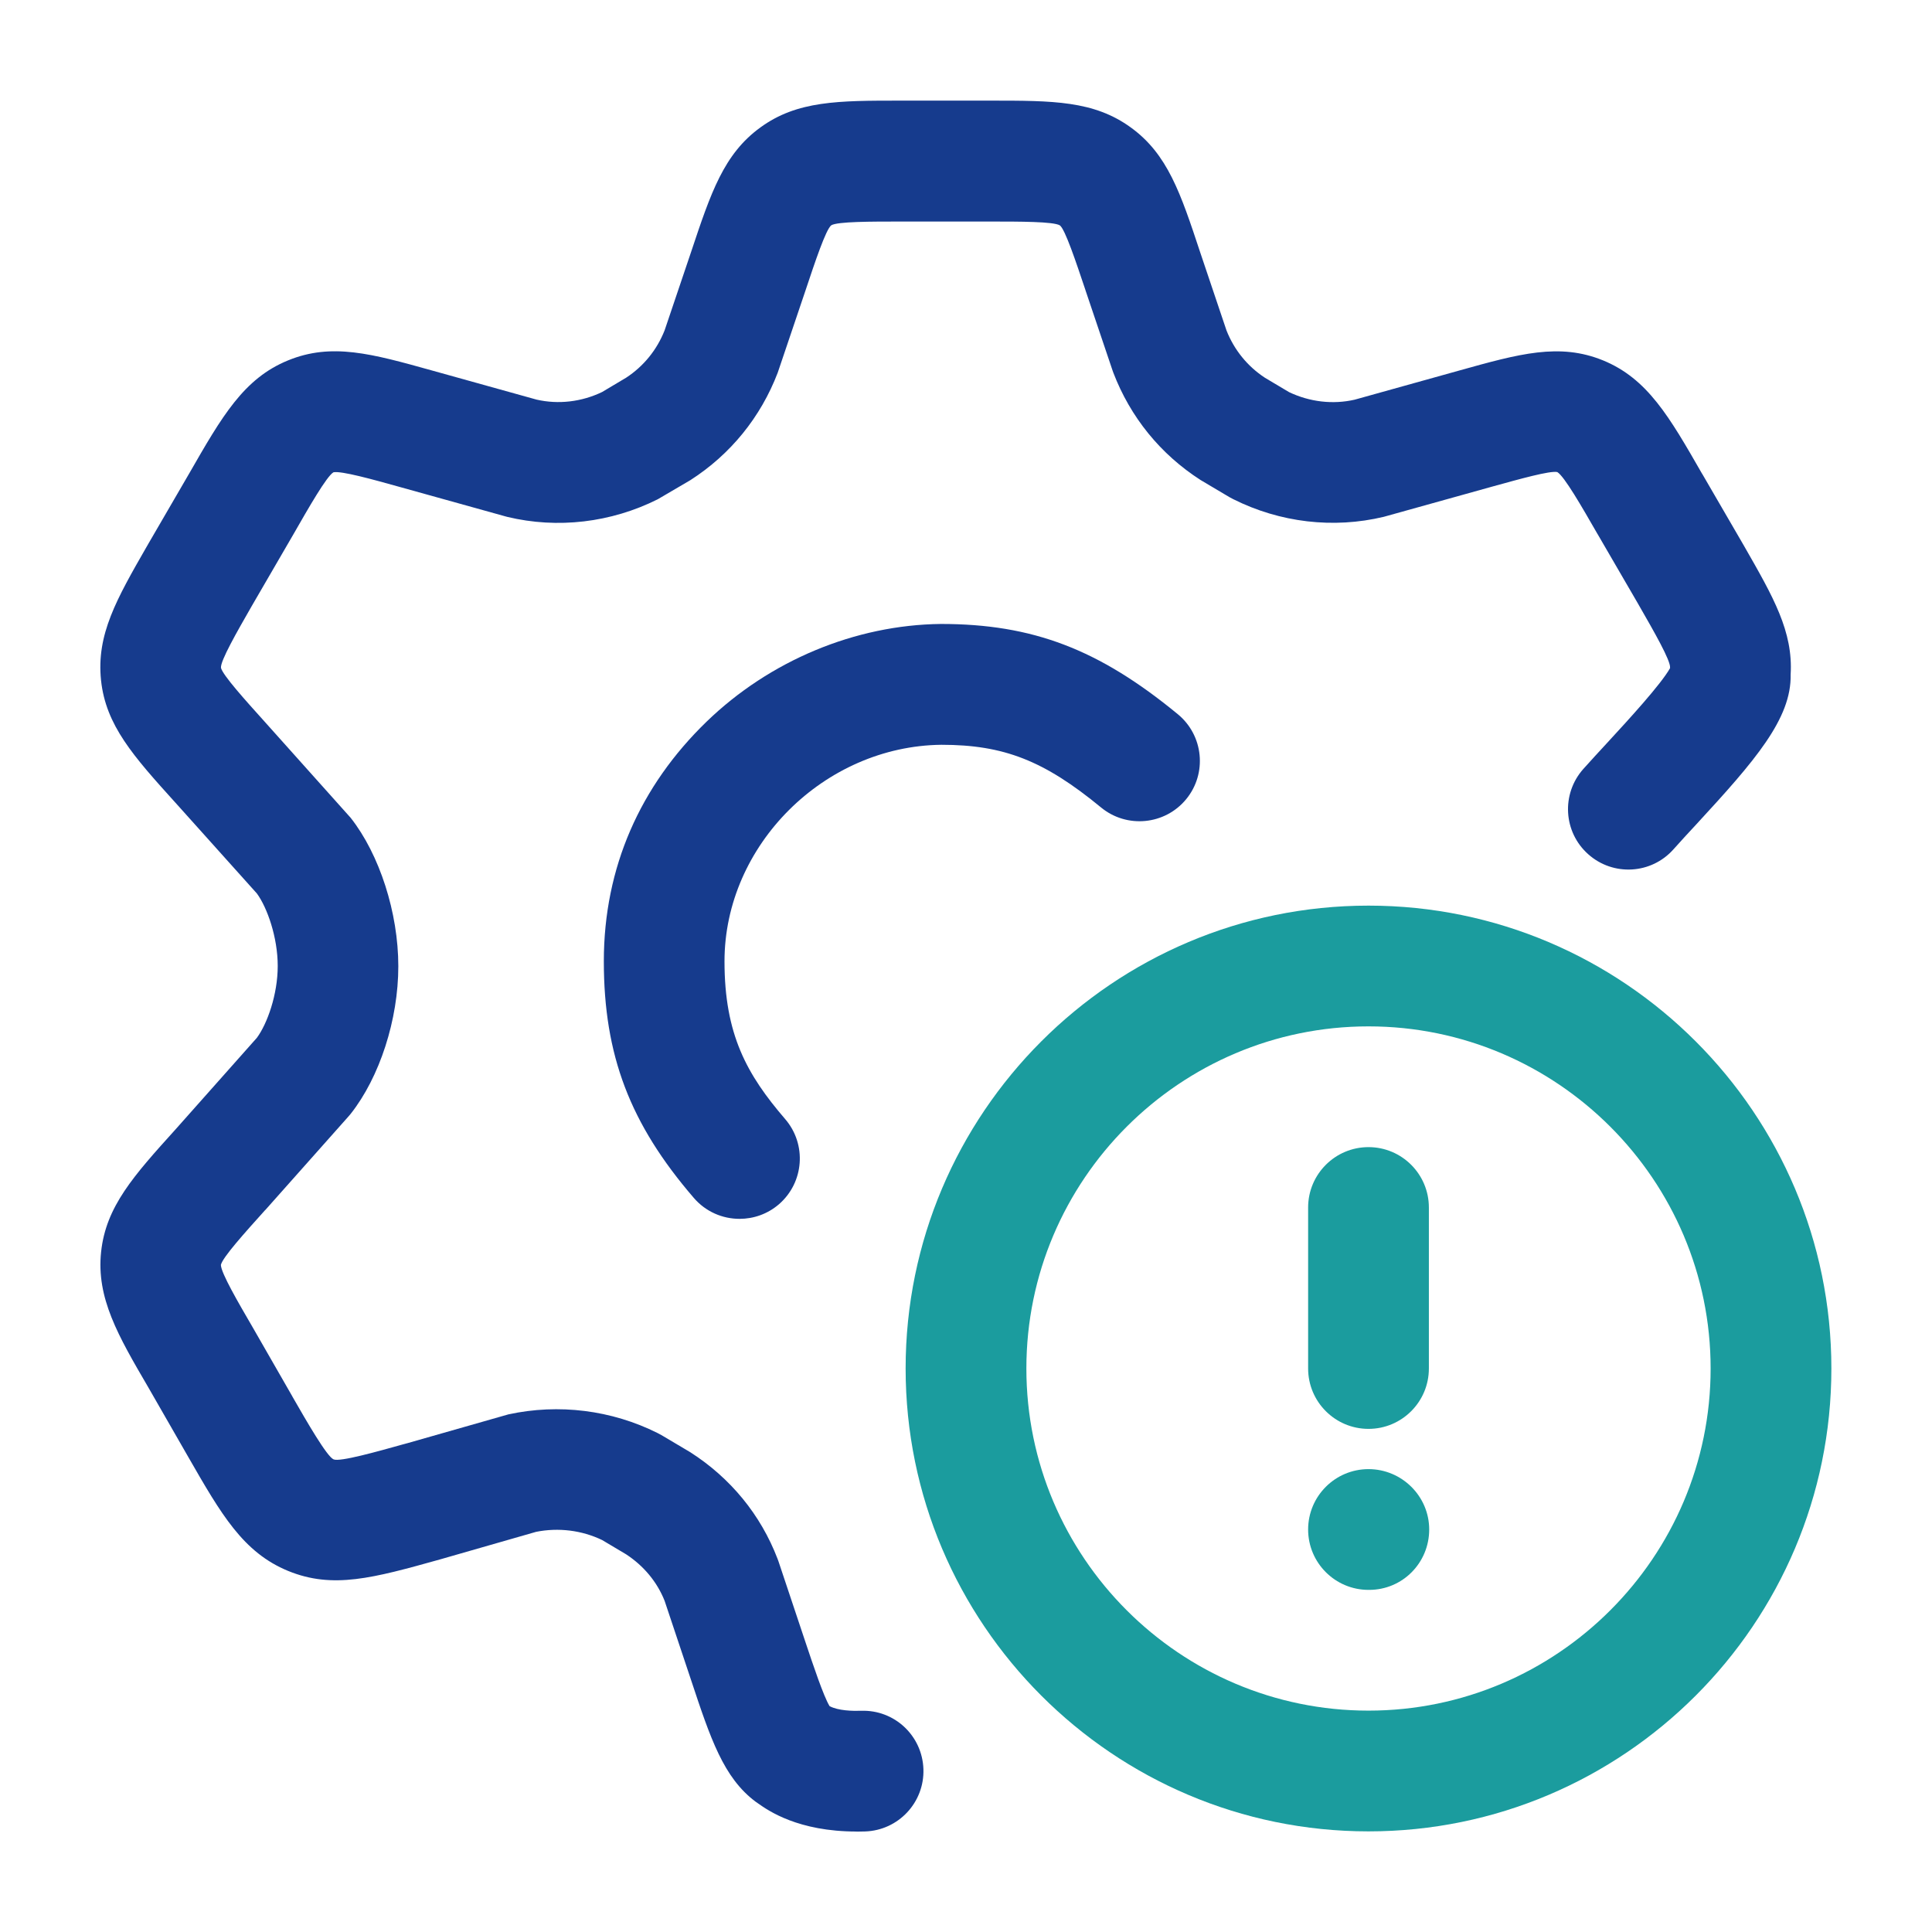
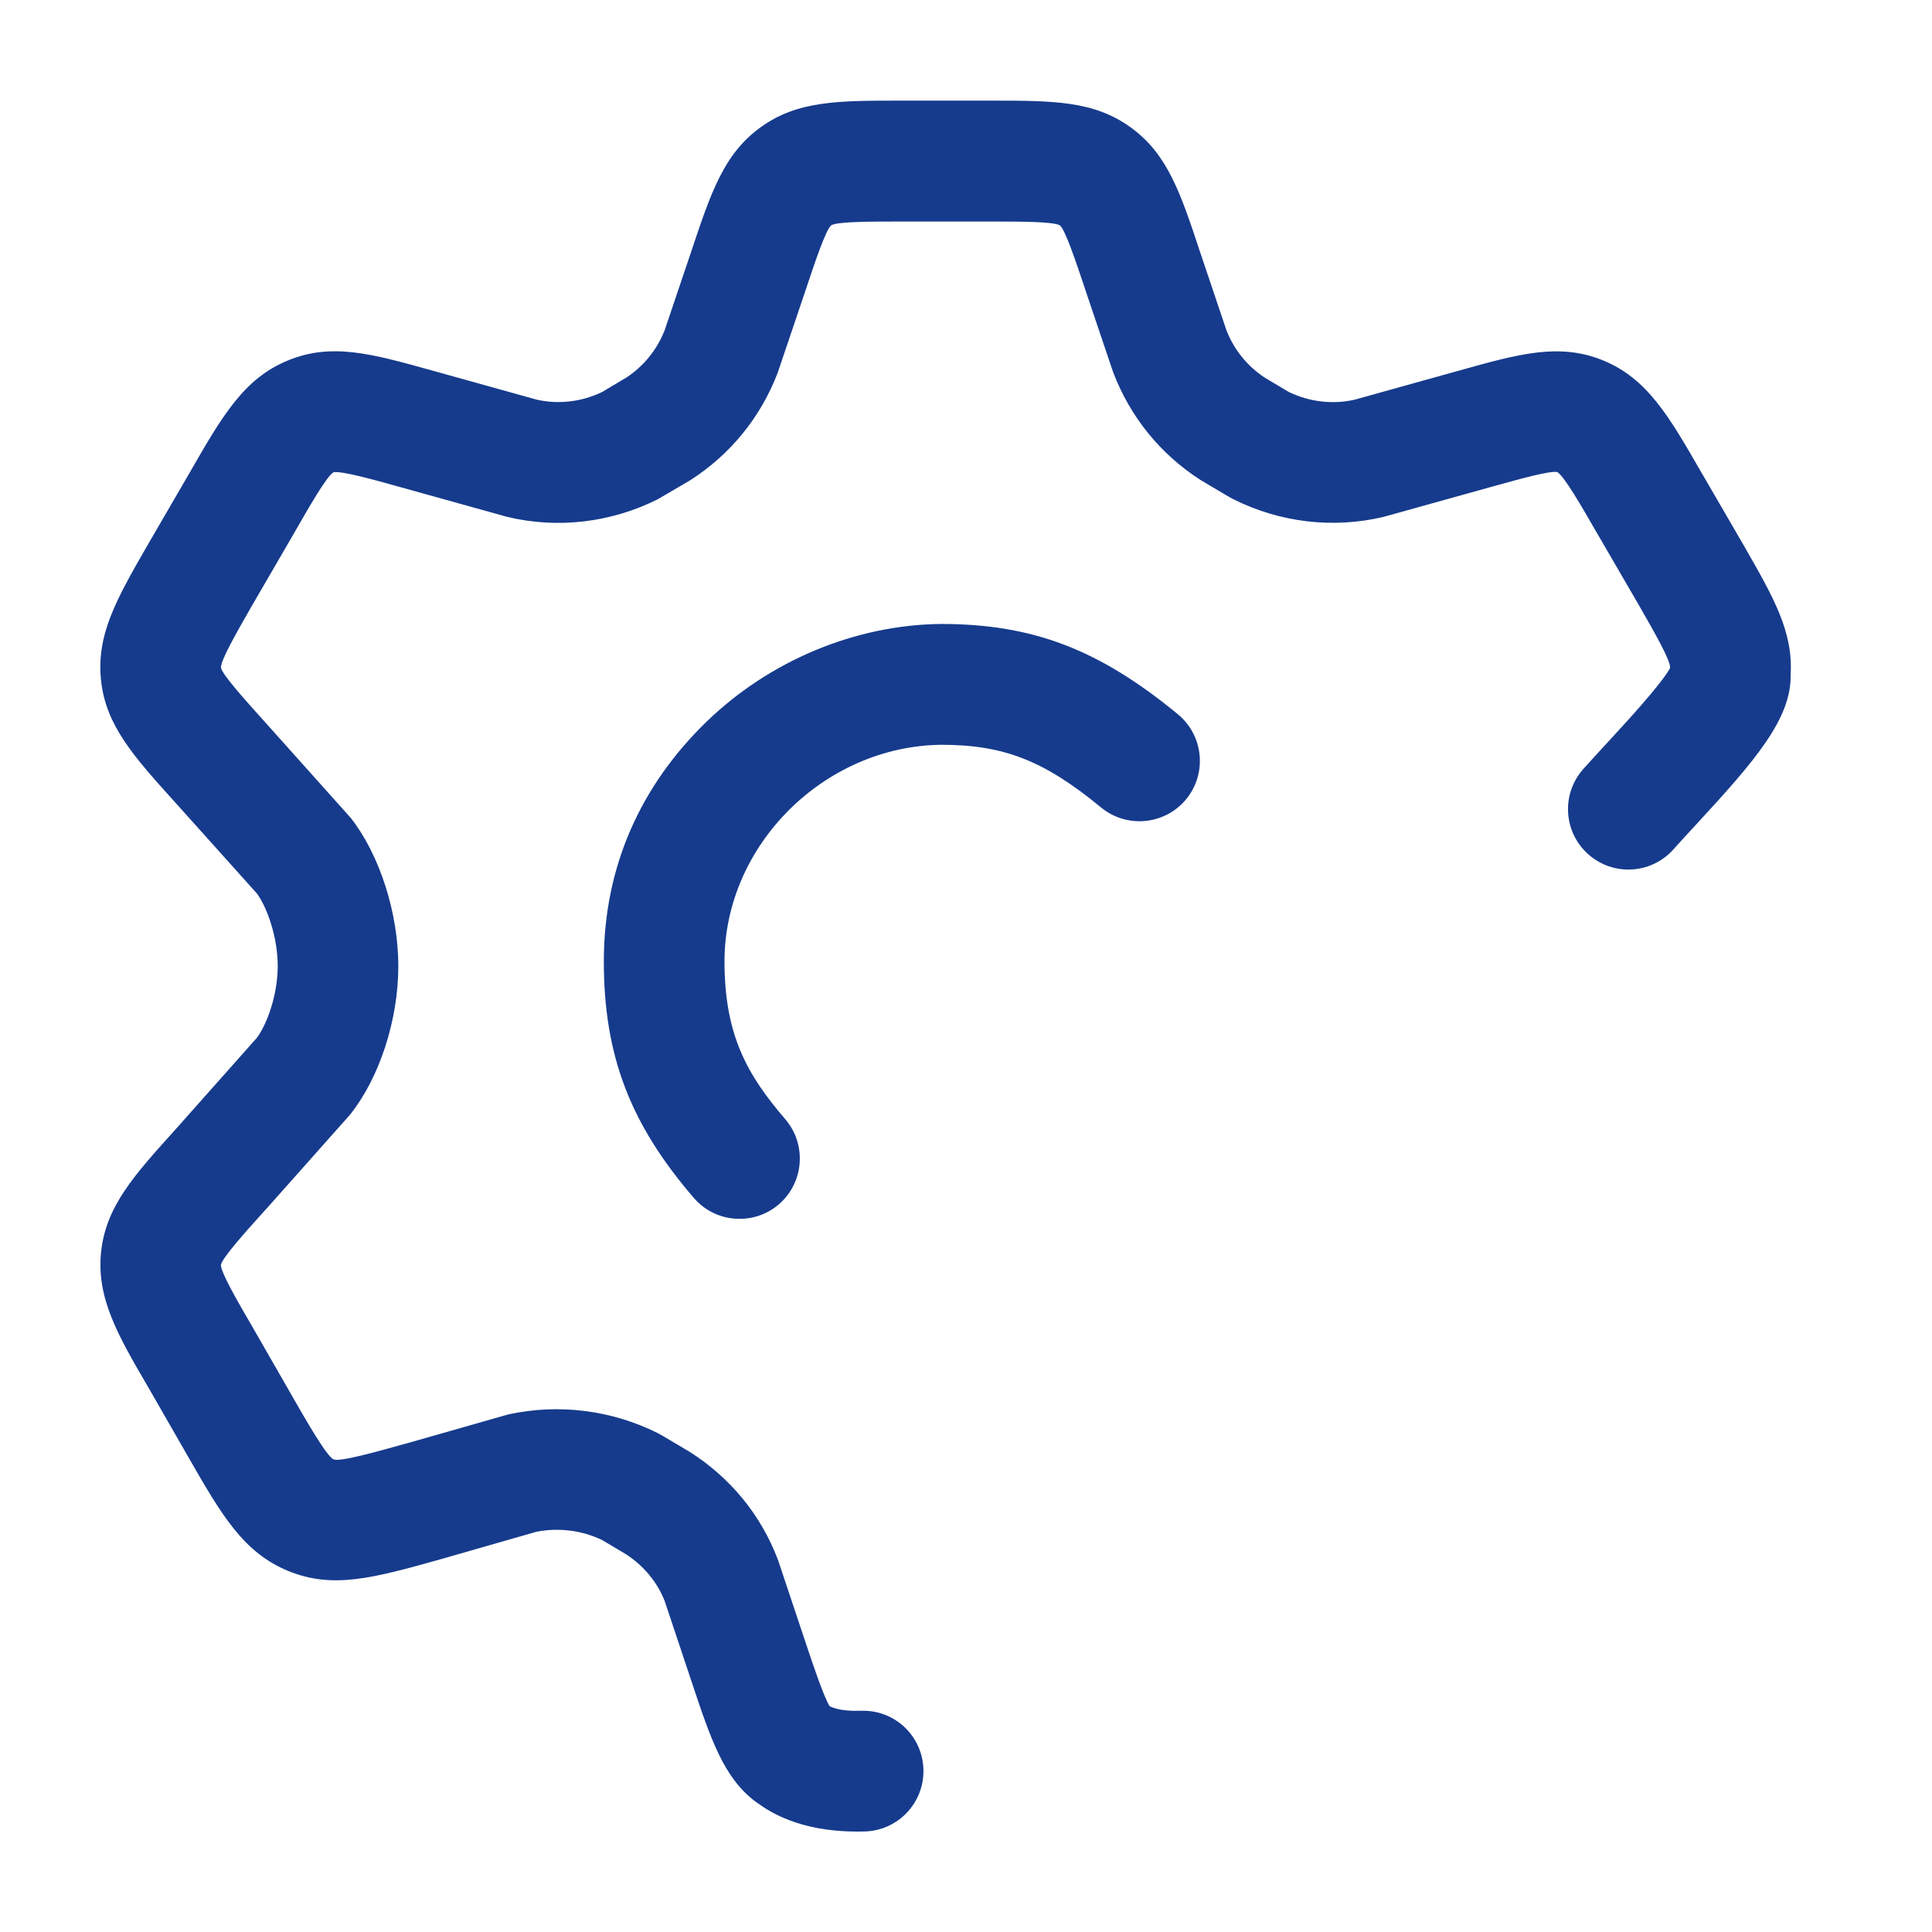
<svg xmlns="http://www.w3.org/2000/svg" width="24" height="24" viewBox="0 0 24 24" fill="none">
-   <path opacity="1" d="M17 22.75C13.829 22.75 11.25 20.171 11.25 17C11.25 13.829 13.829 11.25 17 11.25C20.171 11.25 22.75 13.829 22.75 17C22.75 20.171 20.171 22.75 17 22.75ZM17 12.75C14.657 12.75 12.75 14.657 12.75 17C12.75 19.343 14.657 21.25 17 21.25C19.343 21.25 21.25 19.343 21.25 17C21.25 14.657 19.343 12.75 17 12.75ZM17.009 19.75H17C16.586 19.75 16.25 19.414 16.25 19C16.25 18.586 16.586 18.25 17 18.25C17.414 18.25 17.754 18.586 17.754 19C17.754 19.414 17.423 19.75 17.008 19.75H17.009ZM17 17.75C16.586 17.75 16.25 17.414 16.25 17V15C16.25 14.586 16.586 14.25 17 14.25C17.414 14.25 17.75 14.586 17.75 15V17C17.75 17.414 17.414 17.75 17 17.75Z" fill="#1b9c9e" />
  <path d="M9.419 22.404C9.544 22.492 9.913 22.752 10.642 22.752L10.639 22.753C10.674 22.753 10.71 22.752 10.747 22.751C11.161 22.737 11.485 22.39 11.471 21.976C11.457 21.562 11.112 21.237 10.696 21.252C10.593 21.255 10.413 21.252 10.305 21.194C10.23 21.07 10.099 20.678 10.008 20.406L9.67 19.394L9.659 19.364C9.45 18.818 9.076 18.361 8.575 18.04L8.216 17.827L8.169 17.802C7.598 17.516 6.94 17.434 6.315 17.57L5.053 17.93L5.04 17.933C4.673 18.036 4.223 18.162 4.144 18.129C4.061 18.094 3.814 17.665 3.633 17.35L3.633 17.349L3.137 16.485L3.13 16.473C2.966 16.191 2.745 15.813 2.744 15.713C2.766 15.618 3.044 15.31 3.293 15.033L3.296 15.031L4.327 13.871L4.356 13.837C4.716 13.381 4.948 12.667 4.948 12.003C4.948 11.339 4.715 10.615 4.356 10.159L3.293 8.971C3.046 8.697 2.767 8.387 2.745 8.296C2.736 8.211 2.944 7.848 3.127 7.529L3.645 6.637C3.838 6.3 4.057 5.918 4.142 5.867C4.239 5.847 4.625 5.954 4.965 6.049L6.276 6.414L6.302 6.421C6.926 6.571 7.59 6.493 8.171 6.202L8.555 5.977L8.577 5.964C9.074 5.645 9.449 5.184 9.661 4.63L10.005 3.612L10.009 3.6C10.121 3.264 10.26 2.847 10.327 2.798C10.407 2.752 10.822 2.752 11.188 2.752H12.302C12.668 2.752 13.083 2.752 13.165 2.799C13.231 2.846 13.368 3.259 13.482 3.598L13.486 3.611L13.82 4.601L13.83 4.629C14.042 5.183 14.417 5.644 14.914 5.963L15.273 6.176L15.32 6.201C15.901 6.492 16.564 6.57 17.19 6.42L18.543 6.043C18.88 5.95 19.254 5.845 19.345 5.864C19.433 5.917 19.649 6.293 19.841 6.627L19.846 6.635L20.351 7.504L20.364 7.527C20.548 7.847 20.755 8.209 20.746 8.294V8.3C20.632 8.503 20.221 8.95 19.986 9.205L19.976 9.216C19.866 9.335 19.761 9.449 19.668 9.553C19.393 9.863 19.42 10.337 19.73 10.612C20.04 10.888 20.514 10.86 20.789 10.55C20.876 10.452 20.975 10.345 21.078 10.234C21.8 9.451 22.256 8.927 22.244 8.379C22.276 7.846 22.03 7.418 21.666 6.783L21.665 6.781L21.158 5.908L21.147 5.889L21.145 5.887C20.736 5.174 20.466 4.704 19.914 4.477C19.371 4.256 18.875 4.394 18.123 4.604L16.828 4.965C16.557 5.027 16.269 4.993 16.013 4.871L15.714 4.693C15.497 4.551 15.332 4.348 15.236 4.105L14.909 3.134C14.666 2.4 14.505 1.915 14.048 1.584C13.589 1.25 13.078 1.25 12.303 1.25H11.189C10.415 1.25 9.903 1.25 9.446 1.583C8.991 1.913 8.83 2.395 8.585 3.13L8.256 4.104C8.16 4.347 7.995 4.55 7.778 4.692L7.479 4.87C7.223 4.993 6.935 5.026 6.665 4.964L5.365 4.602C4.616 4.393 4.12 4.255 3.578 4.477C3.027 4.702 2.757 5.173 2.349 5.884L2.346 5.889L1.841 6.758L1.828 6.781L1.826 6.784C1.447 7.444 1.196 7.882 1.255 8.45C1.314 9.011 1.657 9.393 2.176 9.968L2.179 9.971L3.191 11.099C3.32 11.275 3.45 11.644 3.45 12C3.45 12.356 3.319 12.719 3.191 12.892L2.182 14.028C1.66 14.606 1.316 14.988 1.256 15.551C1.195 16.124 1.467 16.592 1.842 17.234L2.337 18.096C2.748 18.812 3.02 19.285 3.58 19.515C4.135 19.742 4.634 19.604 5.465 19.372L6.66 19.029C6.937 18.974 7.226 19.009 7.48 19.131L7.779 19.309C7.998 19.453 8.163 19.652 8.256 19.886L8.584 20.868C8.827 21.6 8.988 22.083 9.386 22.381L9.419 22.404Z" fill="#163B8D" />
  <path d="M8.619 14.881C8.767 15.053 8.976 15.141 9.187 15.141C9.36 15.141 9.534 15.082 9.676 14.96C9.989 14.689 10.024 14.216 9.754 13.902C9.277 13.348 9 12.85 9 11.942C9 10.5 10.239 9.268 11.694 9.252C12.469 9.252 12.97 9.448 13.678 10.031C13.998 10.294 14.472 10.248 14.735 9.928C14.998 9.608 14.951 9.135 14.631 8.872C13.65 8.065 12.828 7.751 11.688 7.751C10.623 7.763 9.561 8.206 8.776 8.966C7.954 9.763 7.501 10.774 7.501 11.941C7.501 13.108 7.825 13.96 8.619 14.881Z" fill="#163B8D" />
</svg>